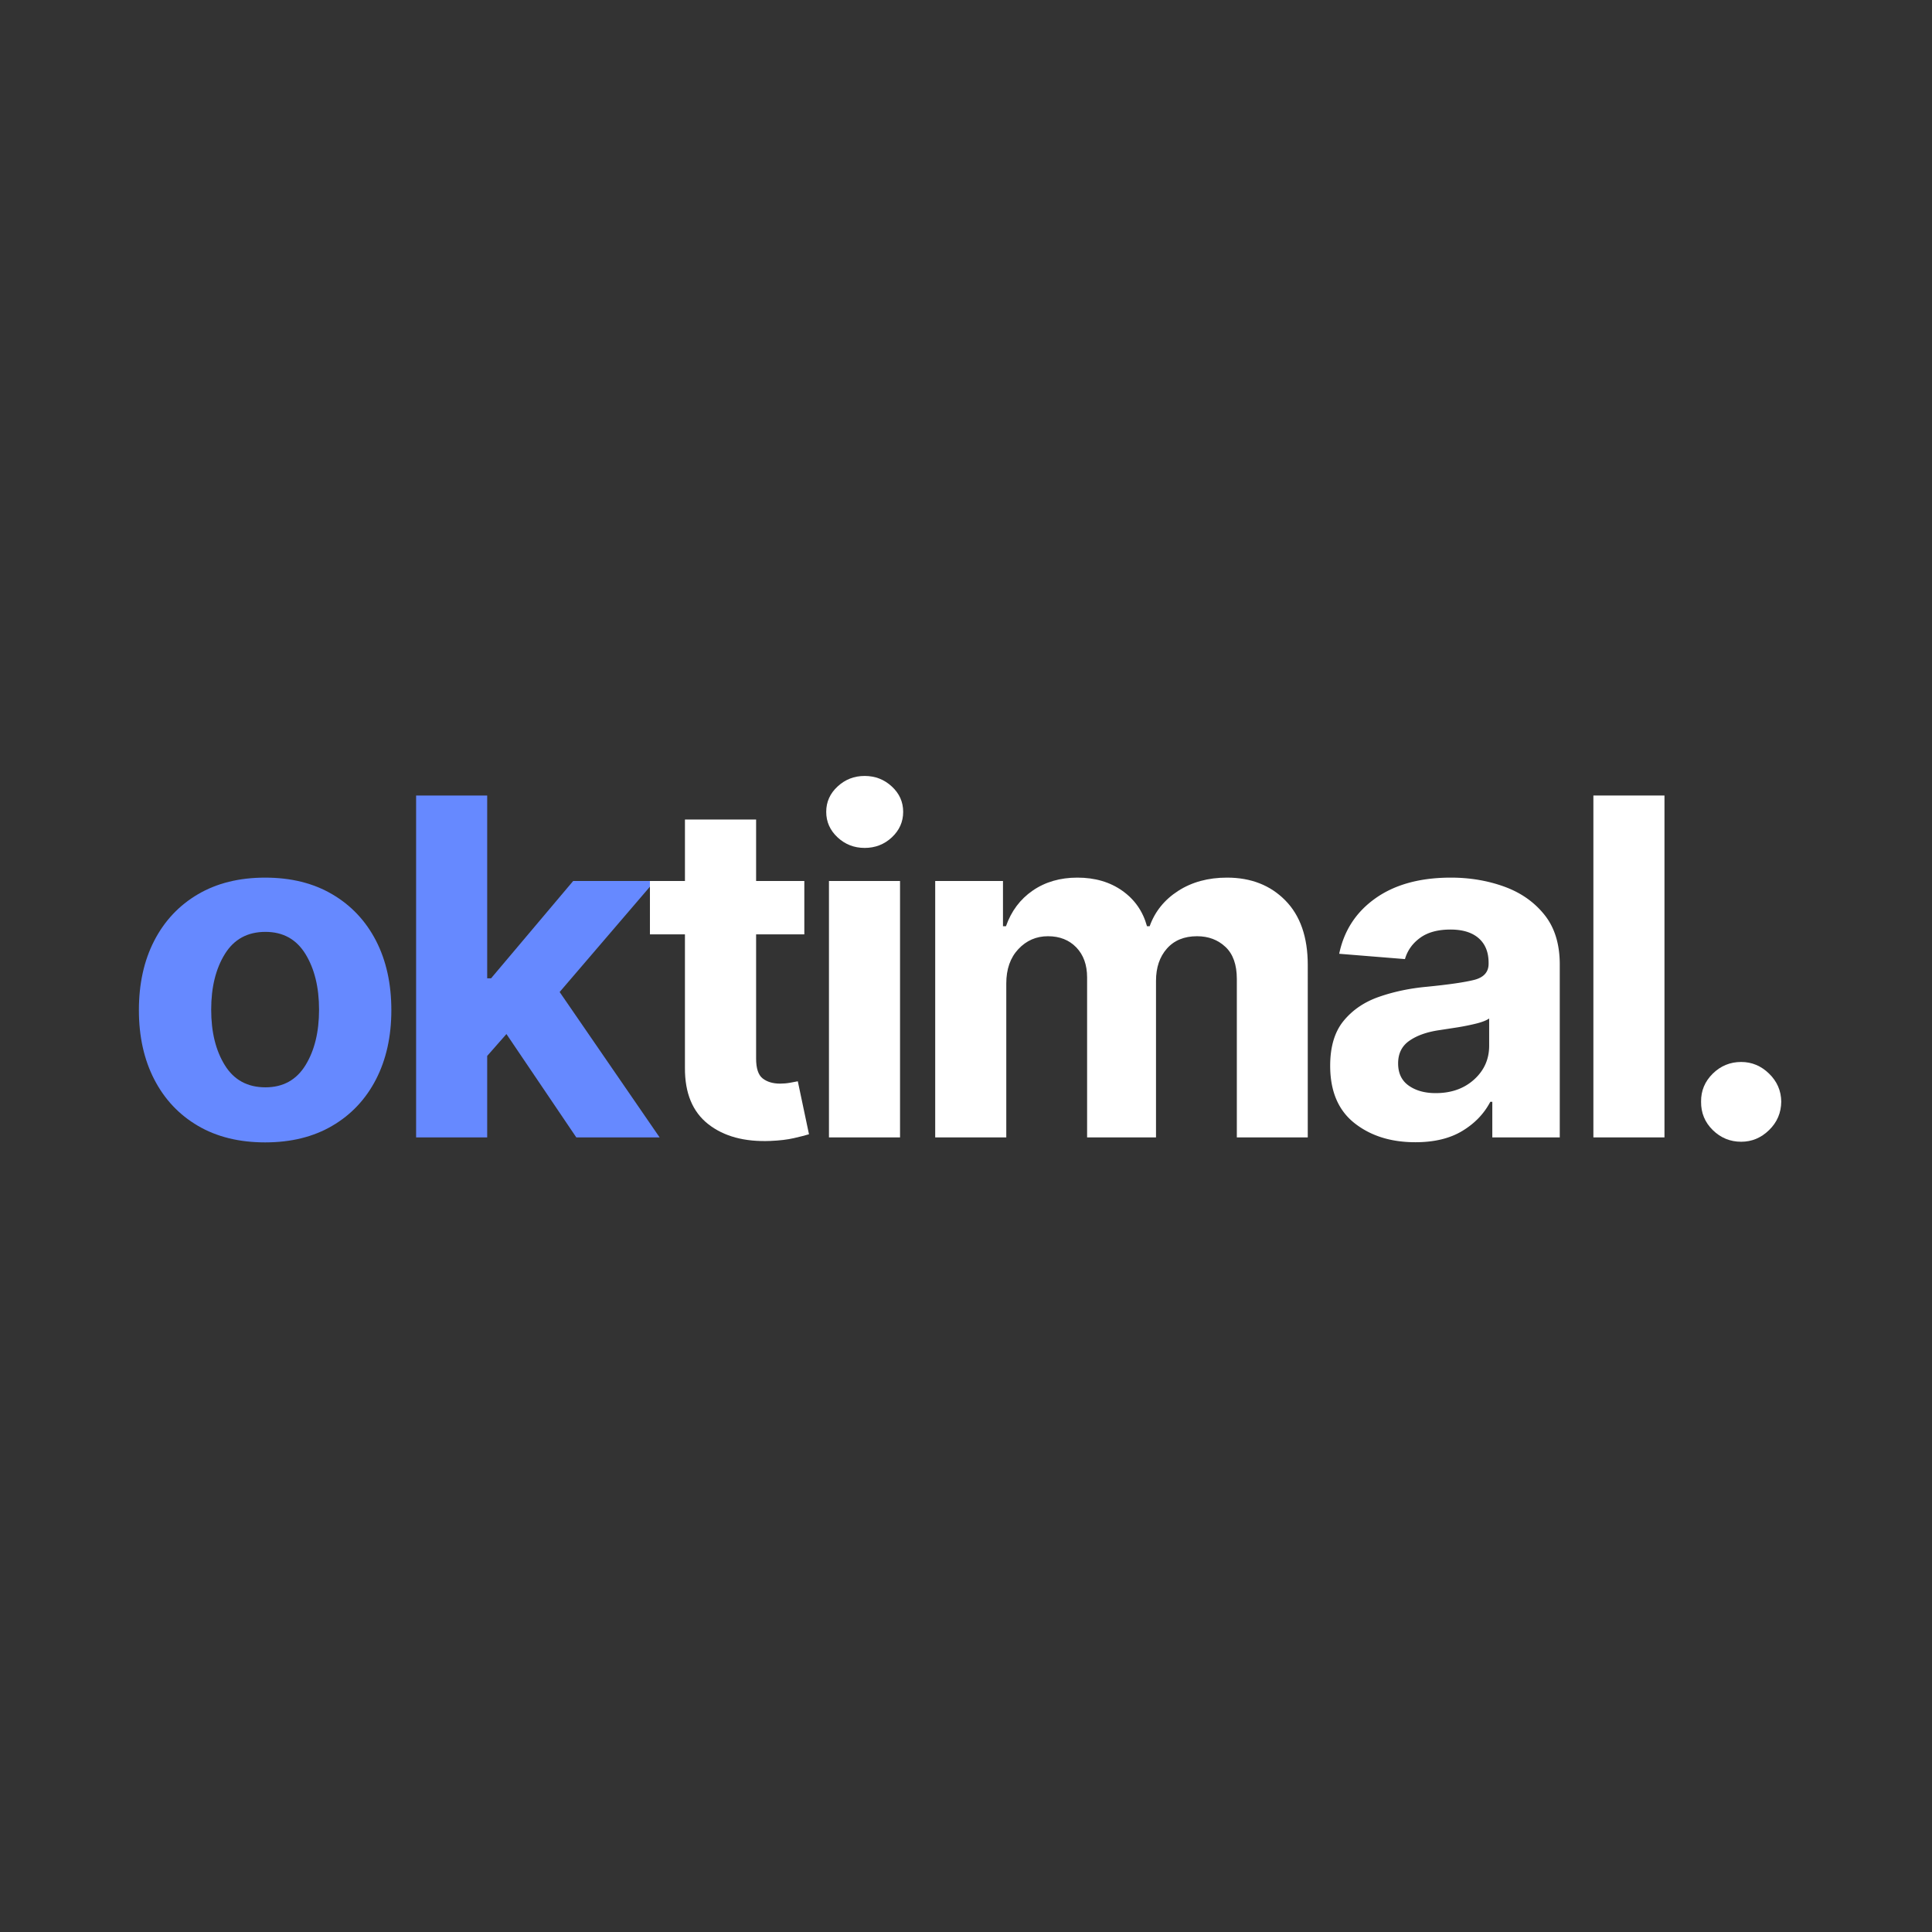
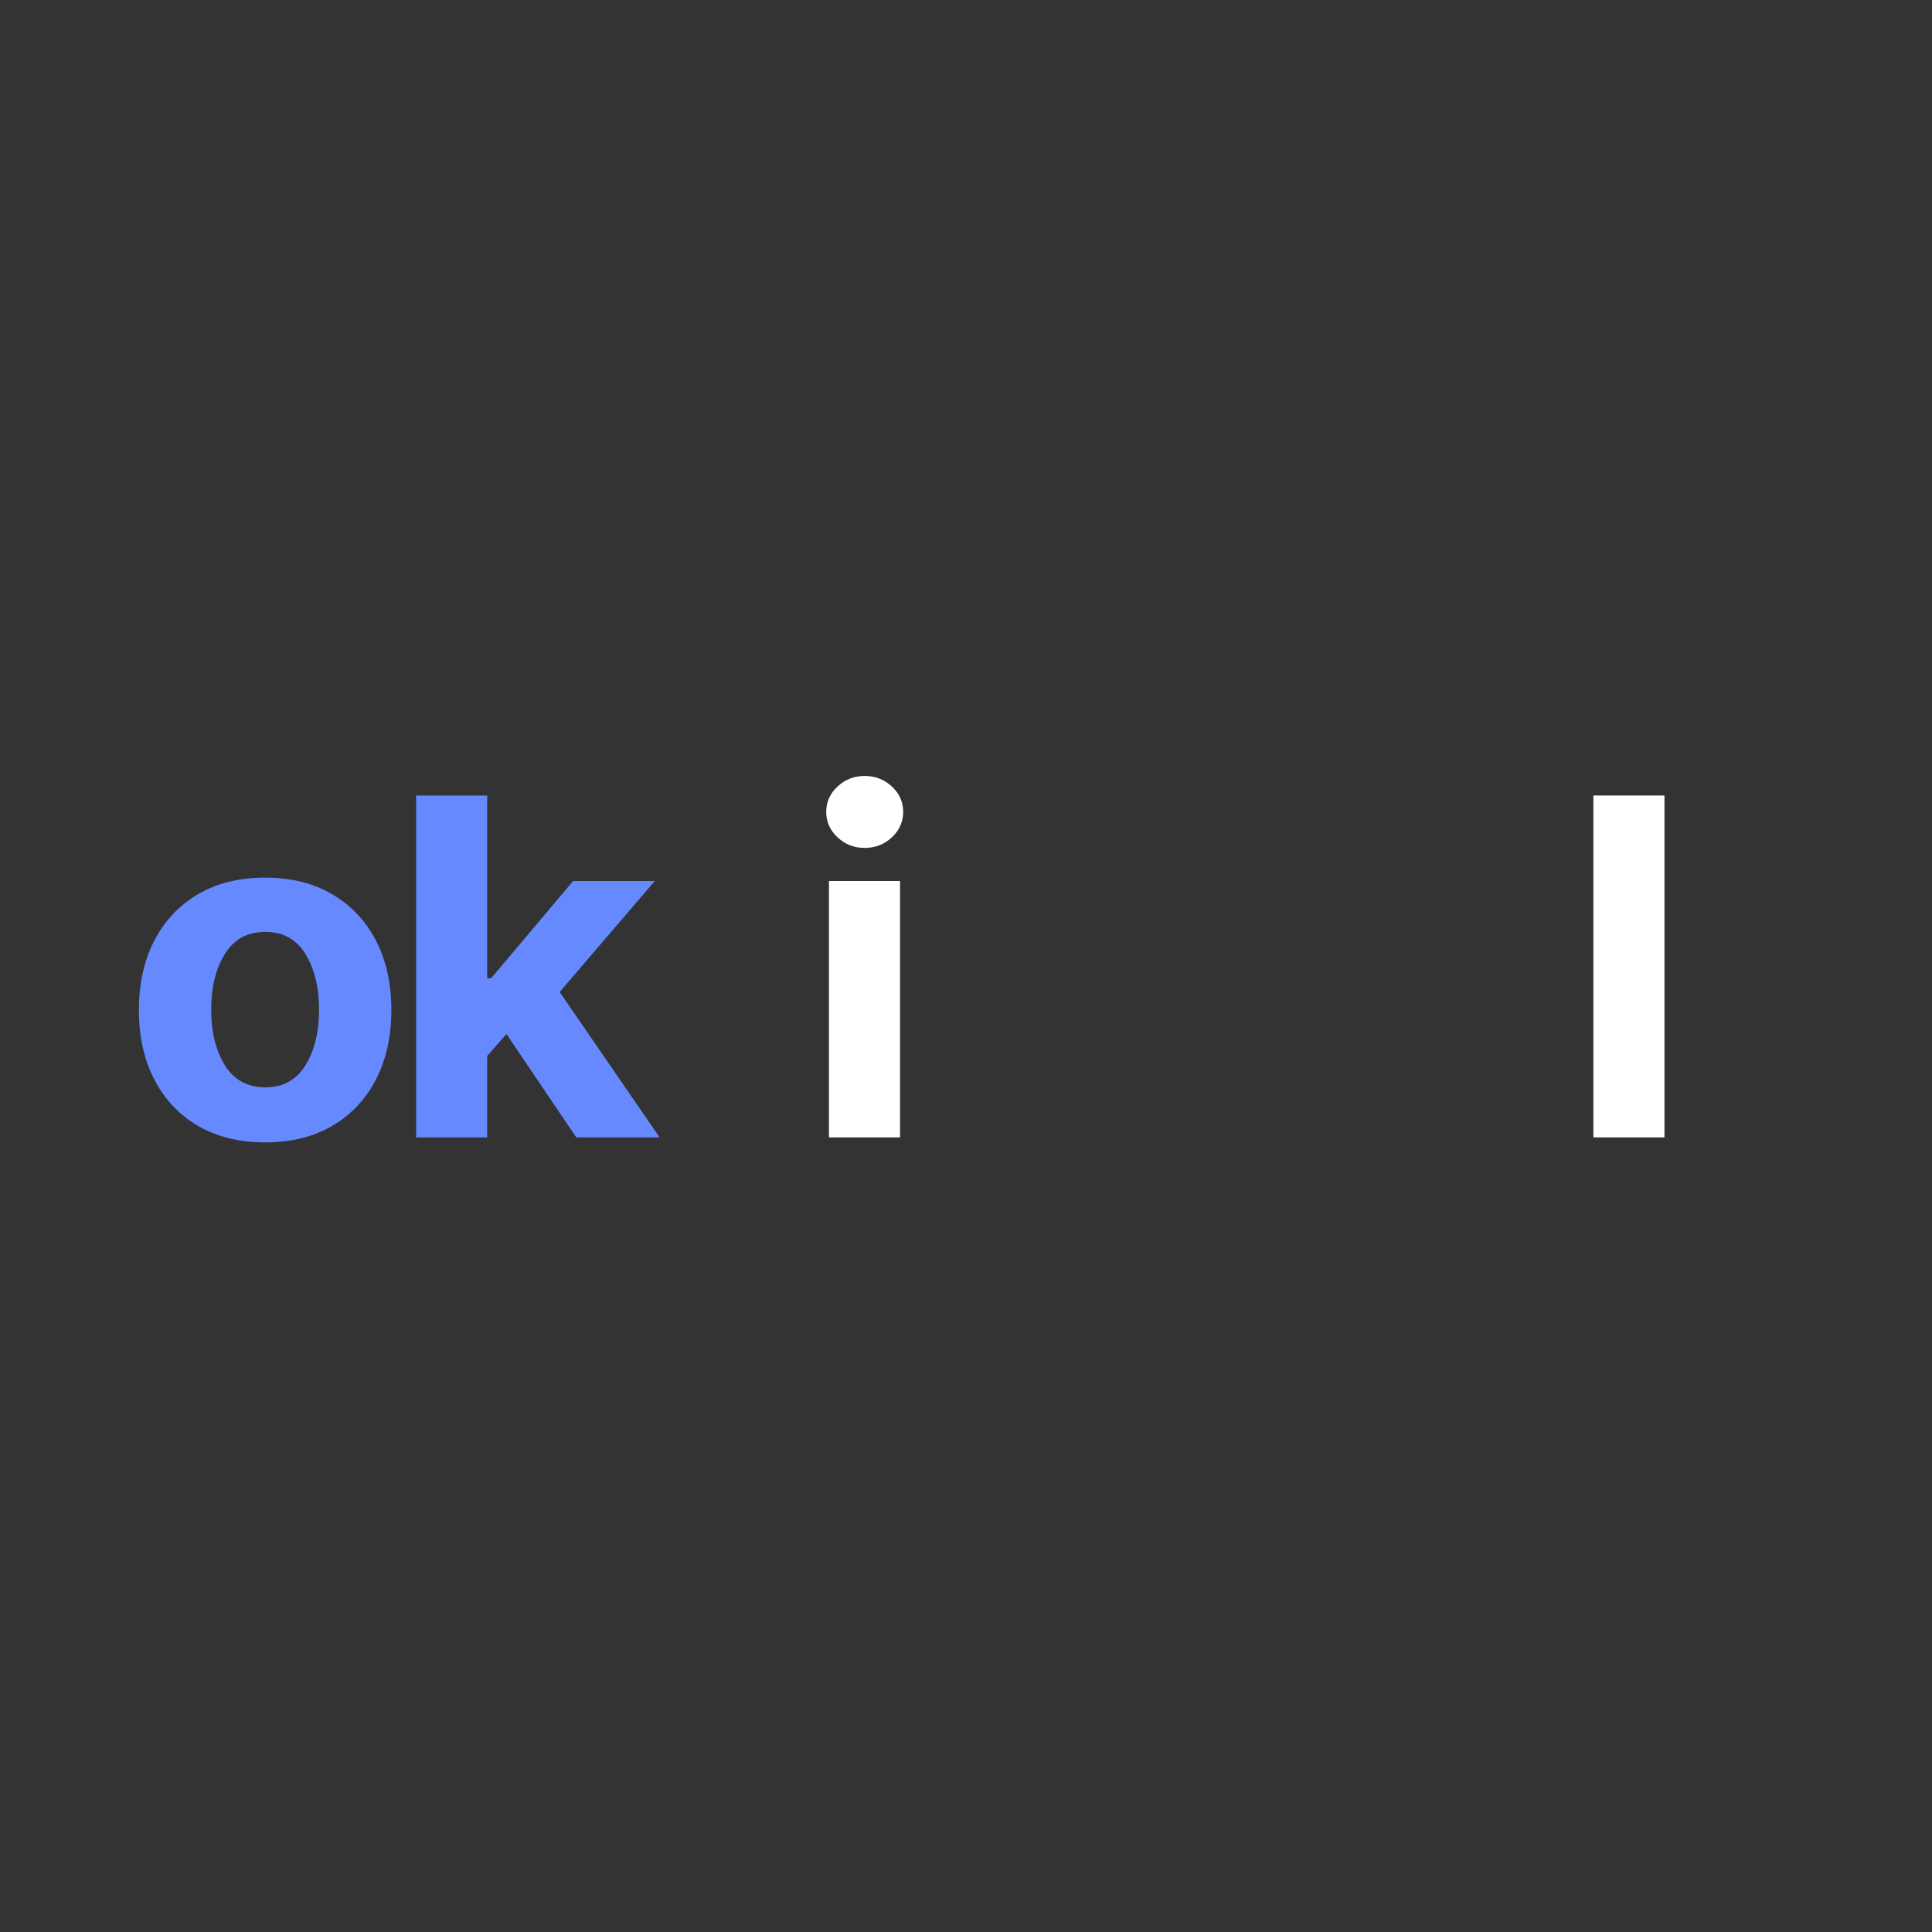
<svg xmlns="http://www.w3.org/2000/svg" width="500" height="500" version="1.2" viewBox="0 0 375 375">
  <rect x="0" y="0" width="375" height="375" fill="#333333" stroke="none" />
  <g style="fill:#6689ff;fill-opacity:1">
    <path d="M28 .969c-5.031 0-9.383-1.07-13.047-3.219-3.656-2.145-6.48-5.145-8.469-9C4.492-15.113 3.5-19.594 3.5-24.688c0-5.144.992-9.644 2.984-13.5 1.989-3.851 4.813-6.851 8.47-9 3.663-2.156 8.015-3.234 13.046-3.234 5.031 0 9.375 1.078 13.031 3.234 3.664 2.149 6.492 5.149 8.485 9 1.988 3.856 2.984 8.356 2.984 13.5 0 5.094-.996 9.575-2.984 13.438-1.993 3.855-4.82 6.855-8.485 9C37.375-.102 33.031.969 28 .969Zm.063-10.688c3.414 0 6.003-1.426 7.765-4.281 1.758-2.852 2.64-6.453 2.64-10.797 0-4.332-.882-7.93-2.64-10.797-1.762-2.863-4.351-4.297-7.766-4.297-3.48 0-6.105 1.434-7.875 4.297-1.773 2.867-2.656 6.465-2.656 10.797 0 4.344.883 7.945 2.657 10.797 1.769 2.855 4.394 4.281 7.875 4.281Zm0 0" style="stroke:none" transform="translate(23.46 220.768)" />
  </g>
  <g style="fill:#6689ff;fill-opacity:1">
    <path d="M5.516 0v-66.36h13.796v35.485h.75L36-49.765h15.844L33.375-28.22 52.781 0H36.61L23.047-20.063l-3.735 4.25V0Zm0 0" style="stroke:none" transform="translate(75.251 220.768)" />
  </g>
  <g style="fill:#fff;fill-opacity:1">
-     <path d="M31.984-49.766v10.36h-9.359v24.11c0 1.905.426 3.194 1.281 3.858.864.668 1.989 1 3.375 1 .645 0 1.29-.054 1.938-.171.656-.125 1.156-.22 1.5-.282L32.89-.609c-.688.21-1.664.46-2.922.75-1.25.289-2.774.472-4.563.546-5.011.208-9.039-.878-12.078-3.265-3.031-2.383-4.539-6.02-4.515-10.906v-25.922H2.016v-10.36h6.796v-11.937h13.813v11.937Zm0 0" style="stroke:none" transform="translate(124.135 220.768)" />
-   </g>
+     </g>
  <g style="fill:#fff;fill-opacity:1">
    <path d="M5.516 0v-49.766h13.796V0Zm6.921-56.188c-2.03 0-3.78-.68-5.25-2.046-1.468-1.375-2.203-3.024-2.203-4.953 0-1.926.735-3.567 2.204-4.922 1.468-1.364 3.218-2.047 5.25-2.047 2.05 0 3.812.683 5.28 2.047 1.47 1.355 2.204 2.996 2.204 4.921 0 1.93-.735 3.579-2.203 4.954-1.469 1.367-3.23 2.047-5.282 2.047Zm0 0" style="stroke:none" transform="translate(155.385 220.768)" />
  </g>
  <g style="fill:#fff;fill-opacity:1">
-     <path d="M5.516 0v-49.766h13.156v8.782h.578c1.031-2.938 2.758-5.243 5.188-6.922 2.437-1.676 5.328-2.516 8.671-2.516 3.414 0 6.32.852 8.72 2.547 2.405 1.7 4.003 3.996 4.796 6.89h.516c1.02-2.85 2.863-5.14 5.53-6.859 2.665-1.718 5.829-2.578 9.485-2.578 4.645 0 8.414 1.477 11.313 4.422 2.906 2.95 4.36 7.125 4.36 12.531V0H64.062v-30.75c0-2.77-.735-4.844-2.204-6.219-1.468-1.383-3.308-2.078-5.515-2.078-2.5 0-4.453.805-5.86 2.406-1.406 1.594-2.109 3.68-2.109 6.25V0H35v-31.047c0-2.437-.7-4.379-2.094-5.828-1.398-1.445-3.23-2.172-5.5-2.172-2.281 0-4.203.84-5.765 2.516-1.555 1.668-2.328 3.886-2.328 6.656V0Zm0 0" style="stroke:none" transform="translate(176.006 220.768)" />
-   </g>
+     </g>
  <g style="fill:#fff;fill-opacity:1">
-     <path d="M19.703.938c-4.75 0-8.695-1.239-11.828-3.72C4.738-5.27 3.172-8.976 3.172-13.905c0-3.707.875-6.617 2.625-8.735 1.75-2.125 4.047-3.675 6.89-4.656 2.844-.988 5.907-1.633 9.188-1.937 4.32-.426 7.41-.875 9.266-1.344 1.851-.477 2.78-1.52 2.78-3.125v-.188c0-2.05-.64-3.64-1.921-4.765-1.281-1.125-3.105-1.688-5.469-1.688-2.48 0-4.453.543-5.922 1.625-1.468 1.074-2.445 2.446-2.922 4.11L4.922-35.641C5.867-40.18 8.227-43.78 12-46.438c3.77-2.656 8.64-3.984 14.61-3.984 3.687 0 7.14.586 10.359 1.75 3.218 1.168 5.816 2.992 7.797 5.469 1.976 2.469 2.968 5.68 2.968 9.625V0H34.641v-6.906h-.391c-1.21 2.312-3.023 4.199-5.438 5.656C26.407.207 23.367.938 19.703.938Zm3.953-9.532c3.02 0 5.504-.879 7.453-2.64 1.946-1.758 2.922-3.946 2.922-6.563v-5.281c-.543.375-1.383.703-2.515.984a44.679 44.679 0 0 1-3.641.735c-1.281.199-2.43.375-3.438.53-2.43.345-4.382 1.028-5.859 2.048-1.48 1.011-2.219 2.484-2.219 4.422 0 1.906.688 3.343 2.063 4.312 1.375.969 3.117 1.453 5.234 1.453Zm0 0" style="stroke:none" transform="translate(255.015 220.768)" />
-   </g>
+     </g>
  <g style="fill:#fff;fill-opacity:1">
    <path d="M19.313-66.36V0H5.515v-66.36Zm0 0" style="stroke:none" transform="translate(303.76 220.768)" />
  </g>
  <g style="fill:#fff;fill-opacity:1">
-     <path d="M13.578.844c-2.137 0-3.976-.758-5.515-2.266C6.53-2.93 5.772-4.77 5.796-6.938c-.024-2.113.734-3.925 2.266-5.437 1.539-1.508 3.378-2.266 5.515-2.266 2.07 0 3.879.758 5.422 2.266 1.55 1.512 2.336 3.324 2.36 5.438-.024 2.167-.81 4.007-2.36 5.515C17.457.086 15.648.844 13.578.844Zm0 0" style="stroke:none" transform="translate(324.382 220.768)" />
-   </g>
+     </g>
</svg>